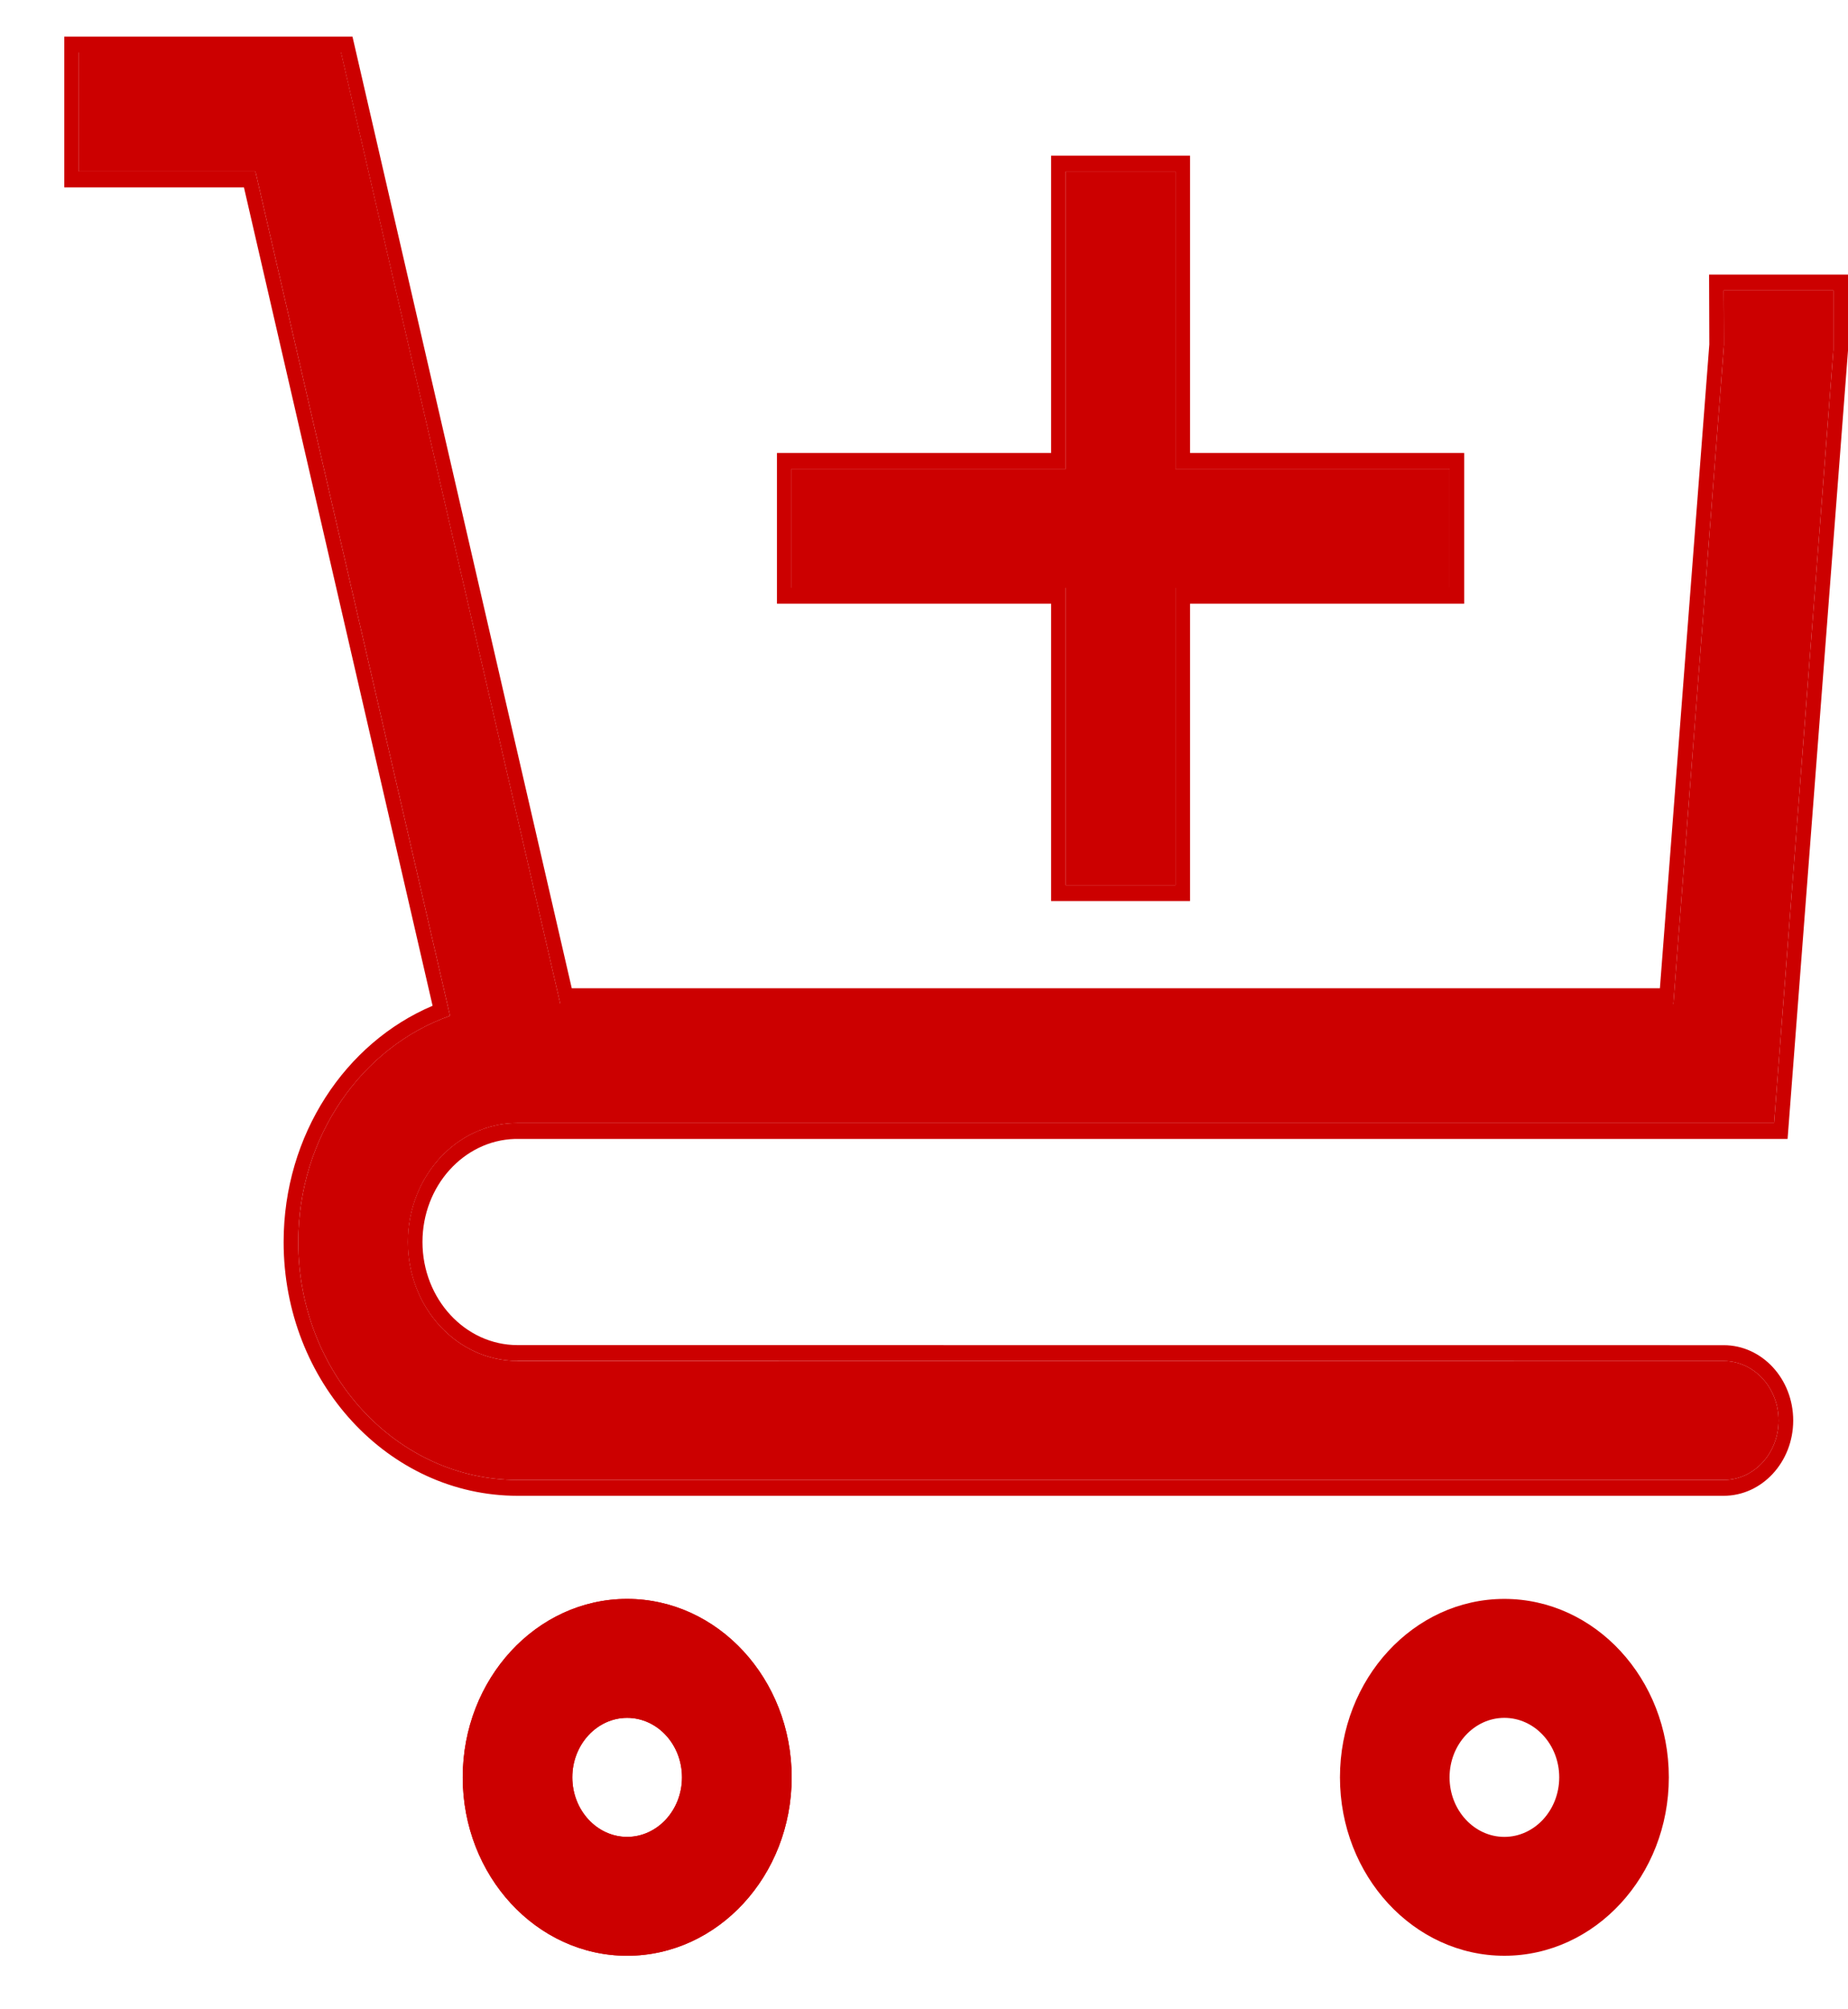
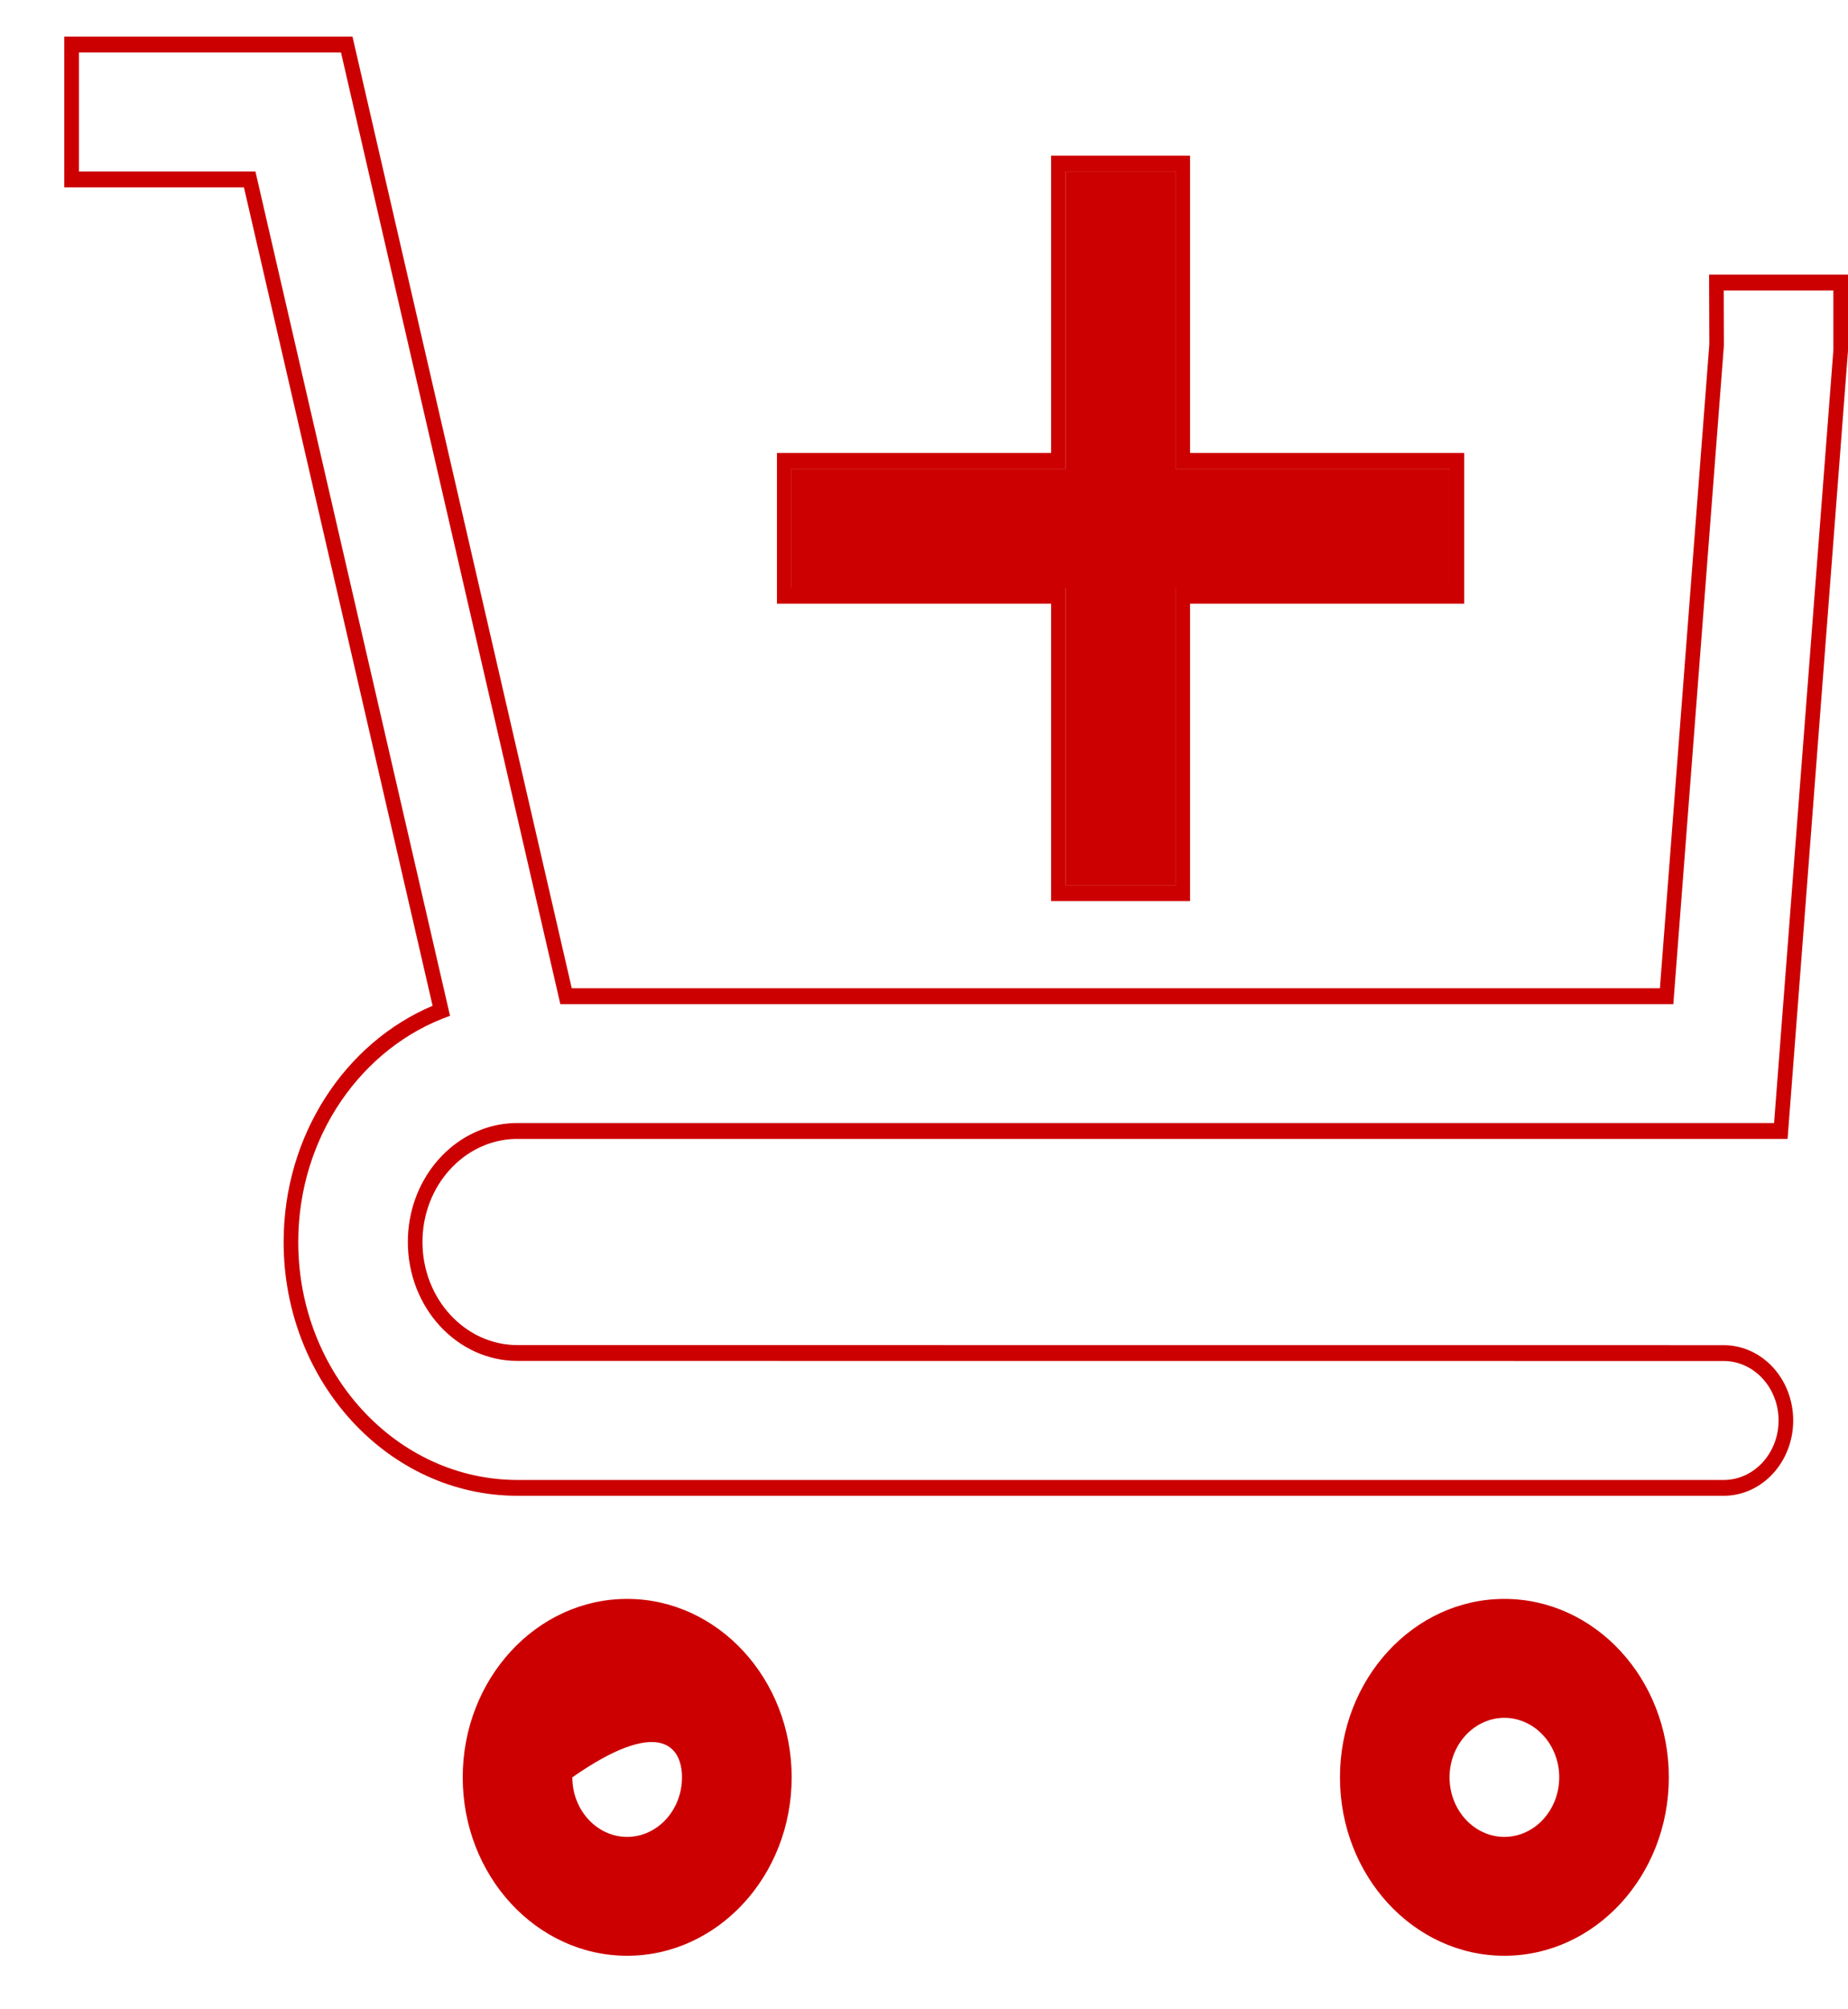
<svg xmlns="http://www.w3.org/2000/svg" width="23" height="25" viewBox="0 0 23 25" fill="none">
  <path d="M13.264 11.015H14.629V7.314H18.041V5.834H14.629V2.135H13.264V5.834H9.853V7.314H13.264V11.015Z" fill="#CC0000" />
  <path fill-rule="evenodd" clip-rule="evenodd" d="M13.082 11.211V7.511H9.67V5.636H13.082V1.937H14.811V5.636H18.223V7.511H14.811V11.211H13.082ZM14.629 2.134V5.833H18.041V7.313H14.629V11.014H13.264V7.313H9.852V5.833H13.264V2.134H14.629Z" fill="#CC0000" />
-   <path d="M6.441 13.973H22.08L22.818 4.354V3.614H21.454L21.456 4.292L20.826 12.493H6.974L4.245 0.653H0.982V2.134H3.179L5.601 12.639C4.506 13.024 3.712 14.14 3.712 15.454C3.712 17.086 4.936 18.414 6.441 18.414H21.453C21.83 18.414 22.136 18.082 22.136 17.674C22.136 17.265 21.829 16.934 21.453 16.934H6.441V16.933C5.688 16.933 5.077 16.27 5.077 15.453C5.077 14.636 5.688 13.973 6.441 13.973L6.441 13.973Z" fill="#CC0000" />
  <path fill-rule="evenodd" clip-rule="evenodd" d="M6.441 13.973C6.44 13.973 6.438 13.973 6.437 13.973C6.376 13.973 6.315 13.978 6.256 13.986C5.59 14.084 5.076 14.704 5.076 15.453C5.076 16.27 5.688 16.933 6.441 16.933L21.453 16.934C21.829 16.934 22.136 17.265 22.136 17.674C22.136 18.082 21.83 18.414 21.453 18.414H6.441C4.936 18.414 3.712 17.086 3.712 15.454C3.712 14.14 4.506 13.025 5.601 12.639L3.179 2.134H0.982V0.653H4.244L6.974 12.494H20.826L21.456 4.292L21.453 3.614H22.818V4.354L22.08 13.973L6.441 13.973C6.441 13.973 6.441 13.973 6.441 13.973ZM6.407 14.171C5.77 14.19 5.258 14.758 5.258 15.453C5.258 16.161 5.789 16.736 6.441 16.736H6.623L21.453 16.737C21.93 16.737 22.318 17.156 22.318 17.674C22.318 18.191 21.93 18.611 21.453 18.611H6.441C4.835 18.611 3.53 17.195 3.53 15.454C3.53 14.117 4.3 12.973 5.384 12.514L3.036 2.331H0.8V0.456H4.387L7.116 12.296H20.659L21.274 4.285L21.271 3.417H23V4.362L22.248 14.171H6.407Z" fill="#CC0000" />
-   <path d="M7.805 19.894C6.676 19.894 5.759 20.89 5.759 22.114C5.759 23.339 6.677 24.334 7.805 24.334C8.935 24.334 9.853 23.338 9.853 22.114C9.853 20.89 8.935 19.894 7.805 19.894ZM7.805 22.855C7.429 22.855 7.123 22.522 7.123 22.114C7.123 21.706 7.43 21.374 7.805 21.374C8.182 21.374 8.488 21.706 8.488 22.114C8.488 22.522 8.182 22.855 7.805 22.855Z" fill="#CC0000" />
-   <path d="M7.805 19.894C6.676 19.894 5.759 20.89 5.759 22.114C5.759 23.339 6.677 24.334 7.805 24.334C8.935 24.334 9.853 23.338 9.853 22.114C9.853 20.89 8.935 19.894 7.805 19.894ZM7.805 22.855C7.429 22.855 7.123 22.522 7.123 22.114C7.123 21.706 7.43 21.374 7.805 21.374C8.182 21.374 8.488 21.706 8.488 22.114C8.488 22.522 8.182 22.855 7.805 22.855Z" fill="#CC0000" />
+   <path d="M7.805 19.894C6.676 19.894 5.759 20.89 5.759 22.114C5.759 23.339 6.677 24.334 7.805 24.334C8.935 24.334 9.853 23.338 9.853 22.114C9.853 20.89 8.935 19.894 7.805 19.894ZM7.805 22.855C7.429 22.855 7.123 22.522 7.123 22.114C8.182 21.374 8.488 21.706 8.488 22.114C8.488 22.522 8.182 22.855 7.805 22.855Z" fill="#CC0000" />
  <path d="M18.723 19.894C17.594 19.894 16.677 20.89 16.677 22.114C16.677 23.339 17.595 24.334 18.723 24.334C19.853 24.334 20.77 23.338 20.77 22.114C20.771 20.89 19.852 19.894 18.723 19.894ZM18.723 22.855C18.347 22.855 18.041 22.522 18.041 22.114C18.041 21.706 18.348 21.374 18.723 21.374C19.1 21.374 19.406 21.706 19.406 22.114C19.406 22.522 19.1 22.855 18.723 22.855Z" fill="#CC0000" />
</svg>